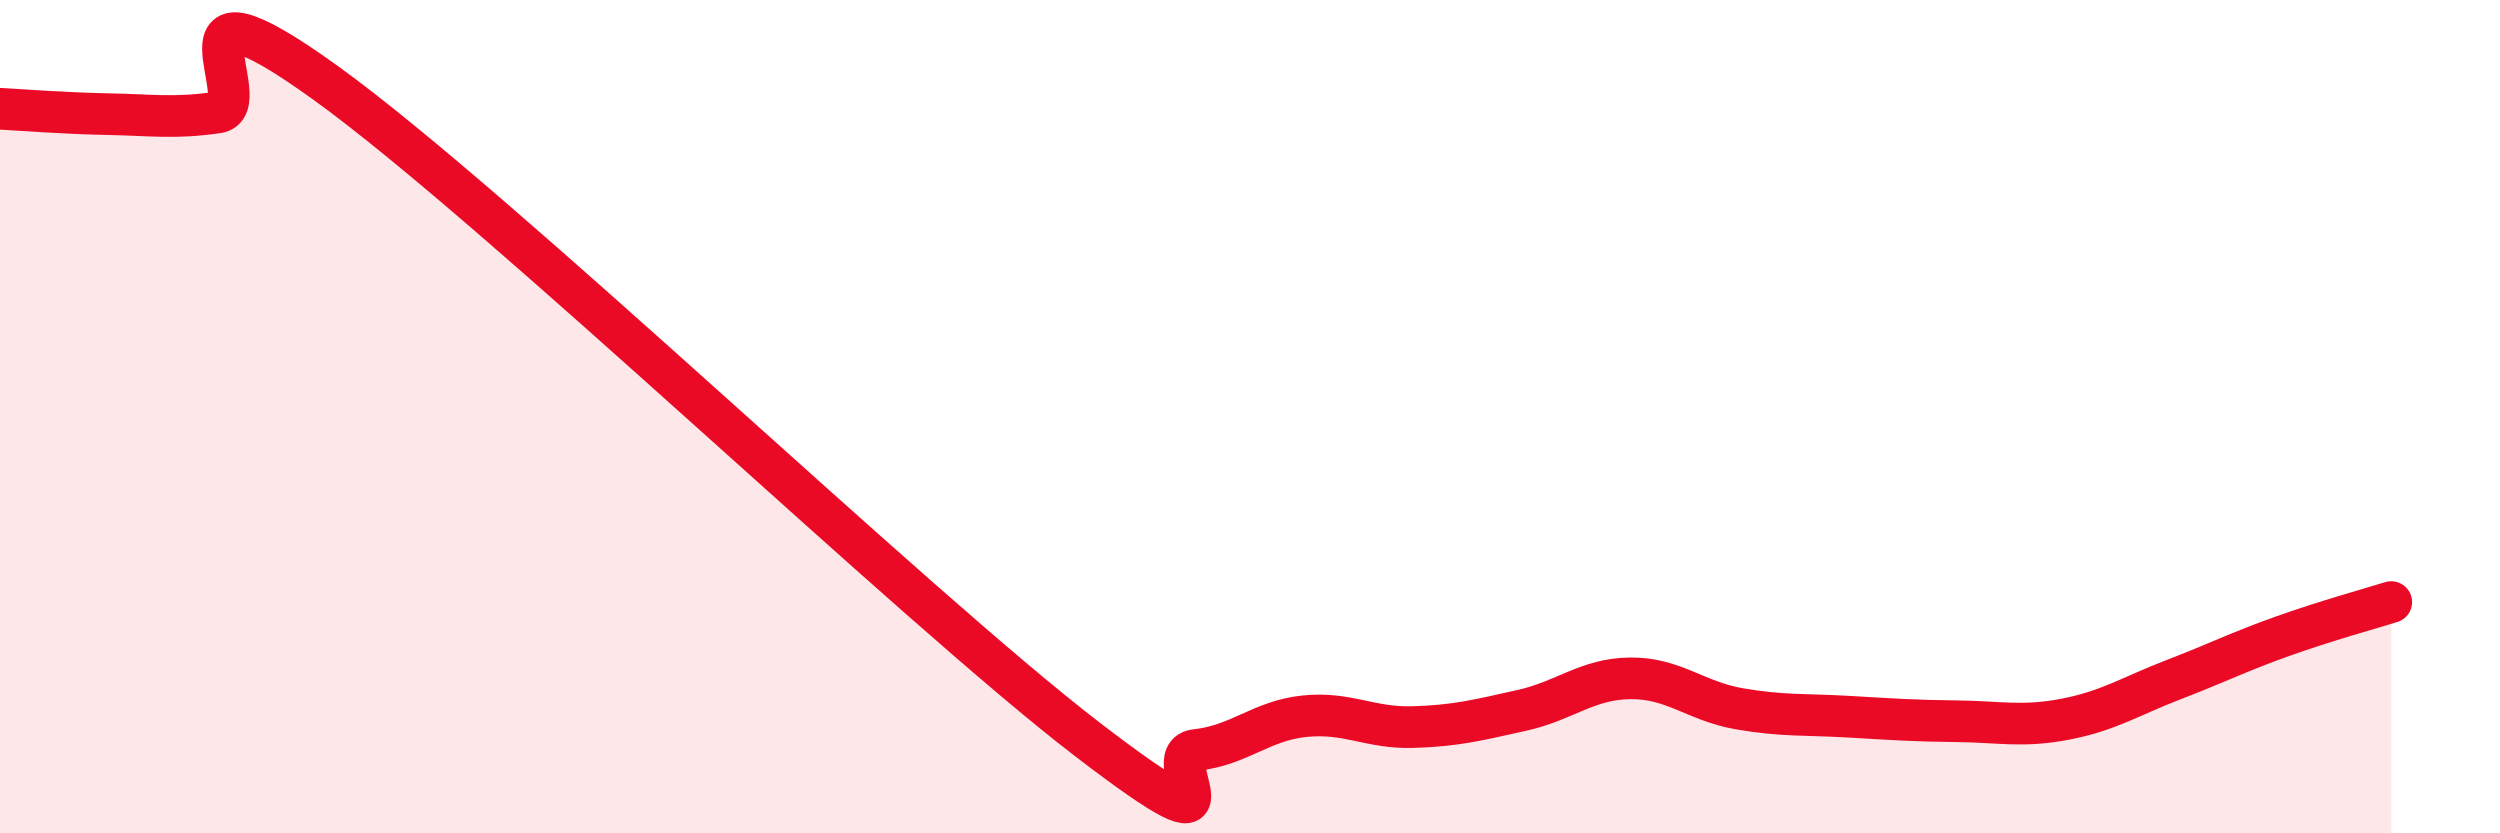
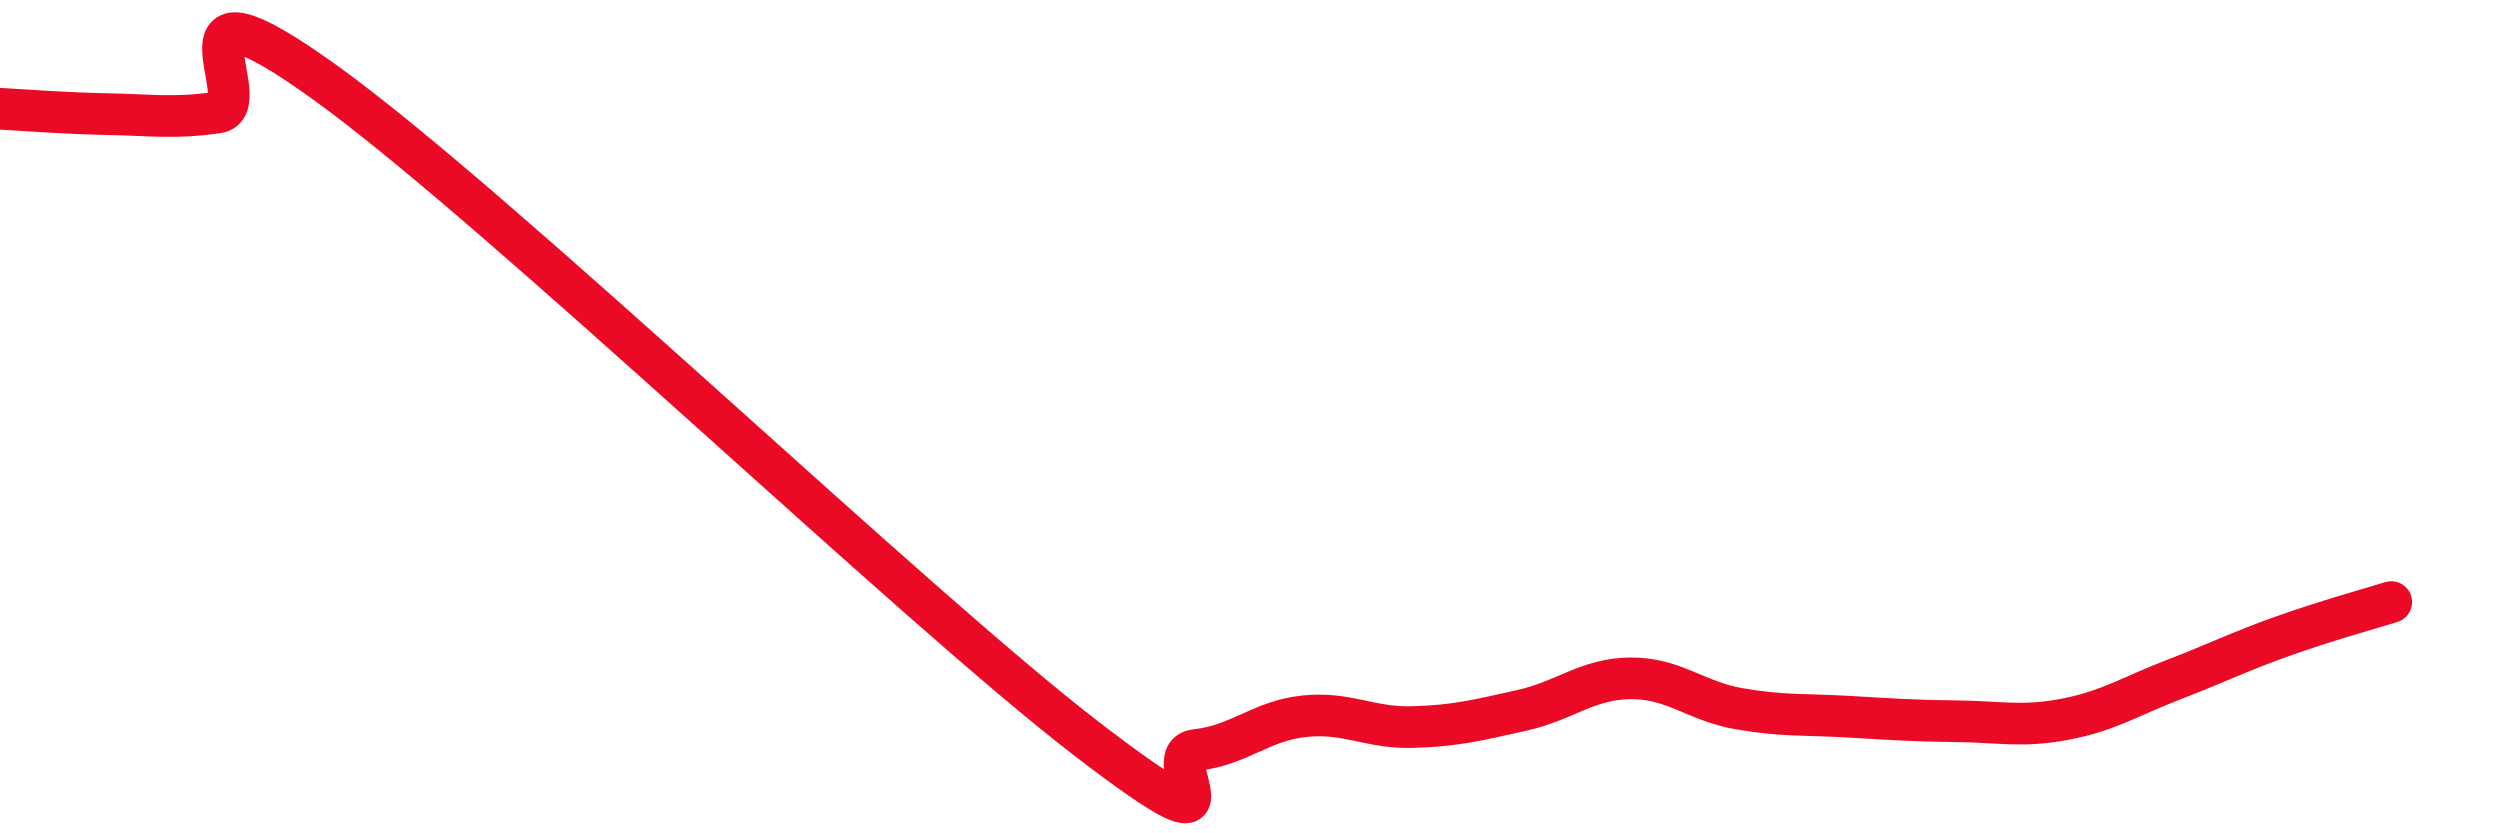
<svg xmlns="http://www.w3.org/2000/svg" width="60" height="20" viewBox="0 0 60 20">
-   <path d="M 0,2.61 C 0.52,2.64 1.57,2.72 2.61,2.74 C 3.65,2.76 4.18,2.85 5.22,2.7 C 6.26,2.55 3.66,-1.01 7.83,2 C 12,5.01 21.92,14.54 26.09,17.74 C 30.26,20.94 27.66,18.11 28.7,18 C 29.74,17.89 30.26,17.3 31.3,17.19 C 32.34,17.08 32.87,17.48 33.91,17.45 C 34.95,17.42 35.48,17.28 36.52,17.05 C 37.56,16.82 38.09,16.29 39.13,16.28 C 40.17,16.27 40.7,16.83 41.74,17.01 C 42.78,17.19 43.31,17.14 44.35,17.2 C 45.39,17.26 45.92,17.3 46.96,17.31 C 48,17.32 48.53,17.46 49.57,17.26 C 50.61,17.06 51.13,16.71 52.17,16.31 C 53.21,15.91 53.74,15.64 54.78,15.27 C 55.82,14.9 56.87,14.61 57.39,14.45L57.39 20L0 20Z" fill="#EB0A25" opacity="0.1" stroke-linecap="round" stroke-linejoin="round" />
  <path d="M 0,2.61 C 0.52,2.64 1.57,2.72 2.61,2.74 C 3.65,2.76 4.18,2.85 5.22,2.7 C 6.26,2.55 3.66,-1.01 7.83,2 C 12,5.01 21.92,14.54 26.09,17.74 C 30.26,20.94 27.66,18.11 28.7,18 C 29.74,17.89 30.26,17.3 31.3,17.19 C 32.34,17.08 32.87,17.48 33.91,17.45 C 34.95,17.42 35.48,17.28 36.52,17.05 C 37.56,16.82 38.09,16.29 39.13,16.28 C 40.17,16.27 40.7,16.83 41.74,17.01 C 42.78,17.19 43.31,17.14 44.35,17.2 C 45.39,17.26 45.92,17.3 46.96,17.31 C 48,17.32 48.53,17.46 49.57,17.26 C 50.61,17.06 51.13,16.71 52.17,16.31 C 53.21,15.91 53.74,15.64 54.78,15.27 C 55.82,14.9 56.87,14.61 57.39,14.45" stroke="#EB0A25" stroke-width="1" fill="none" stroke-linecap="round" stroke-linejoin="round" />
</svg>